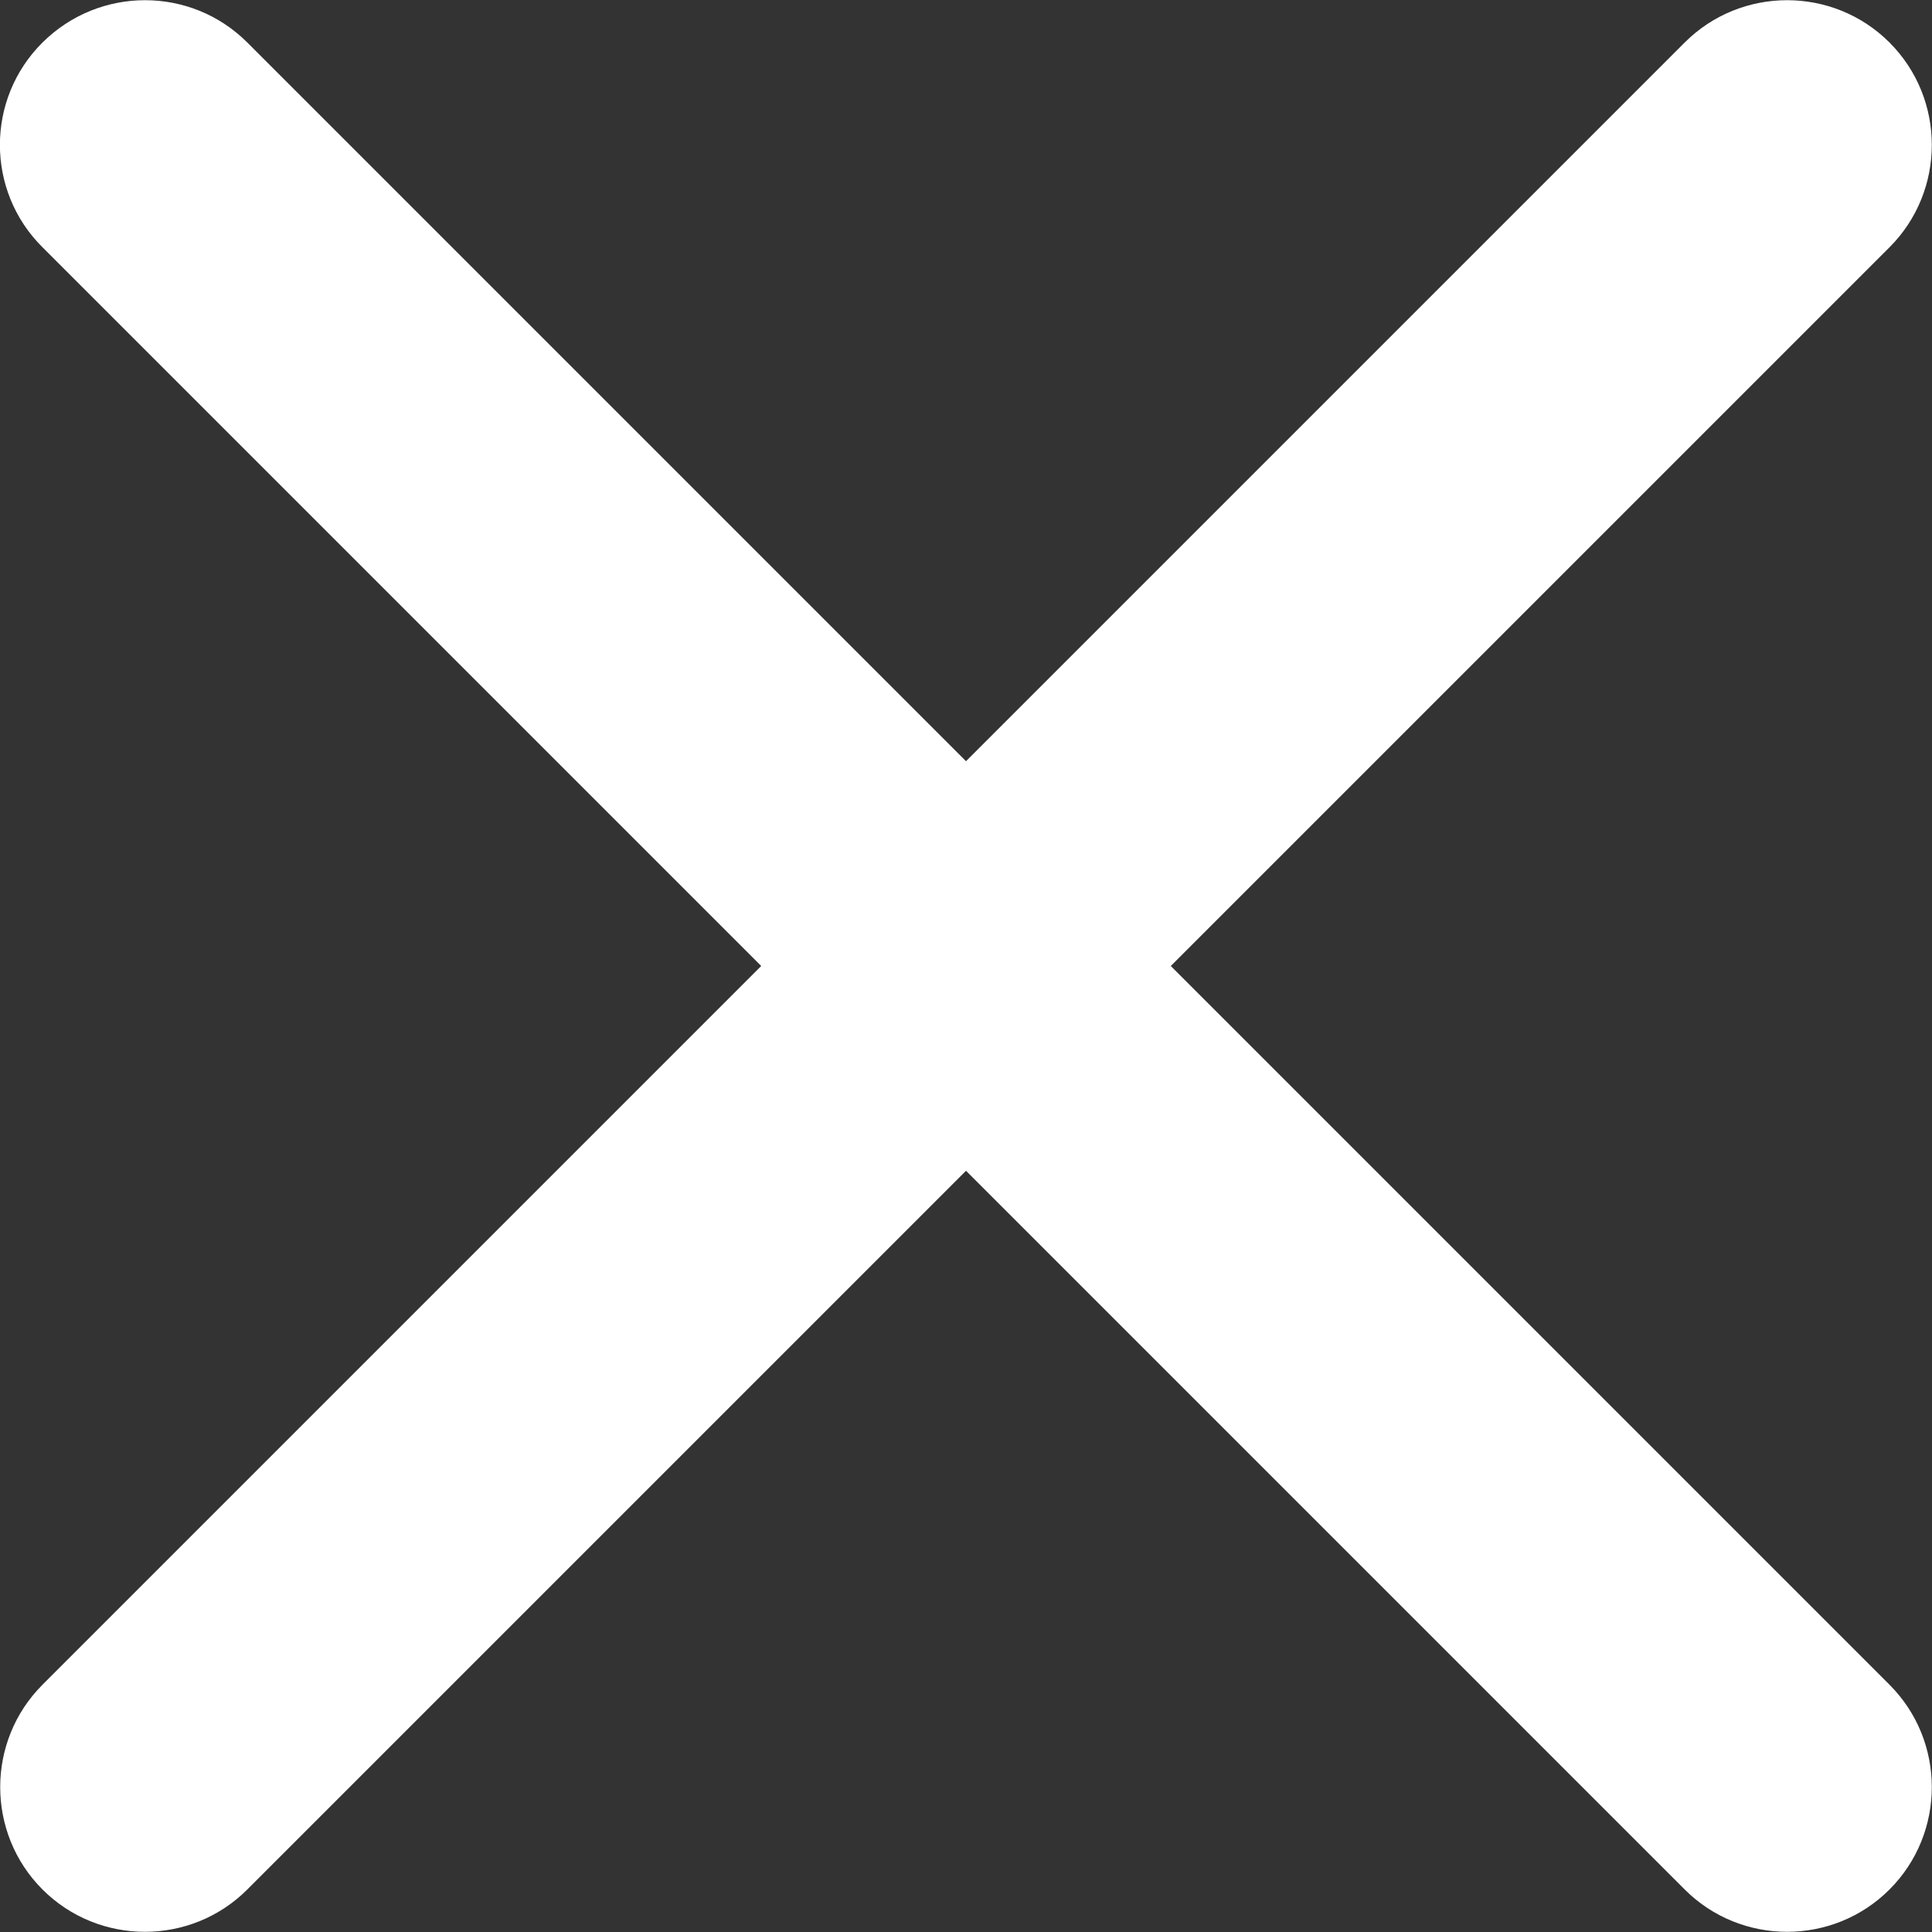
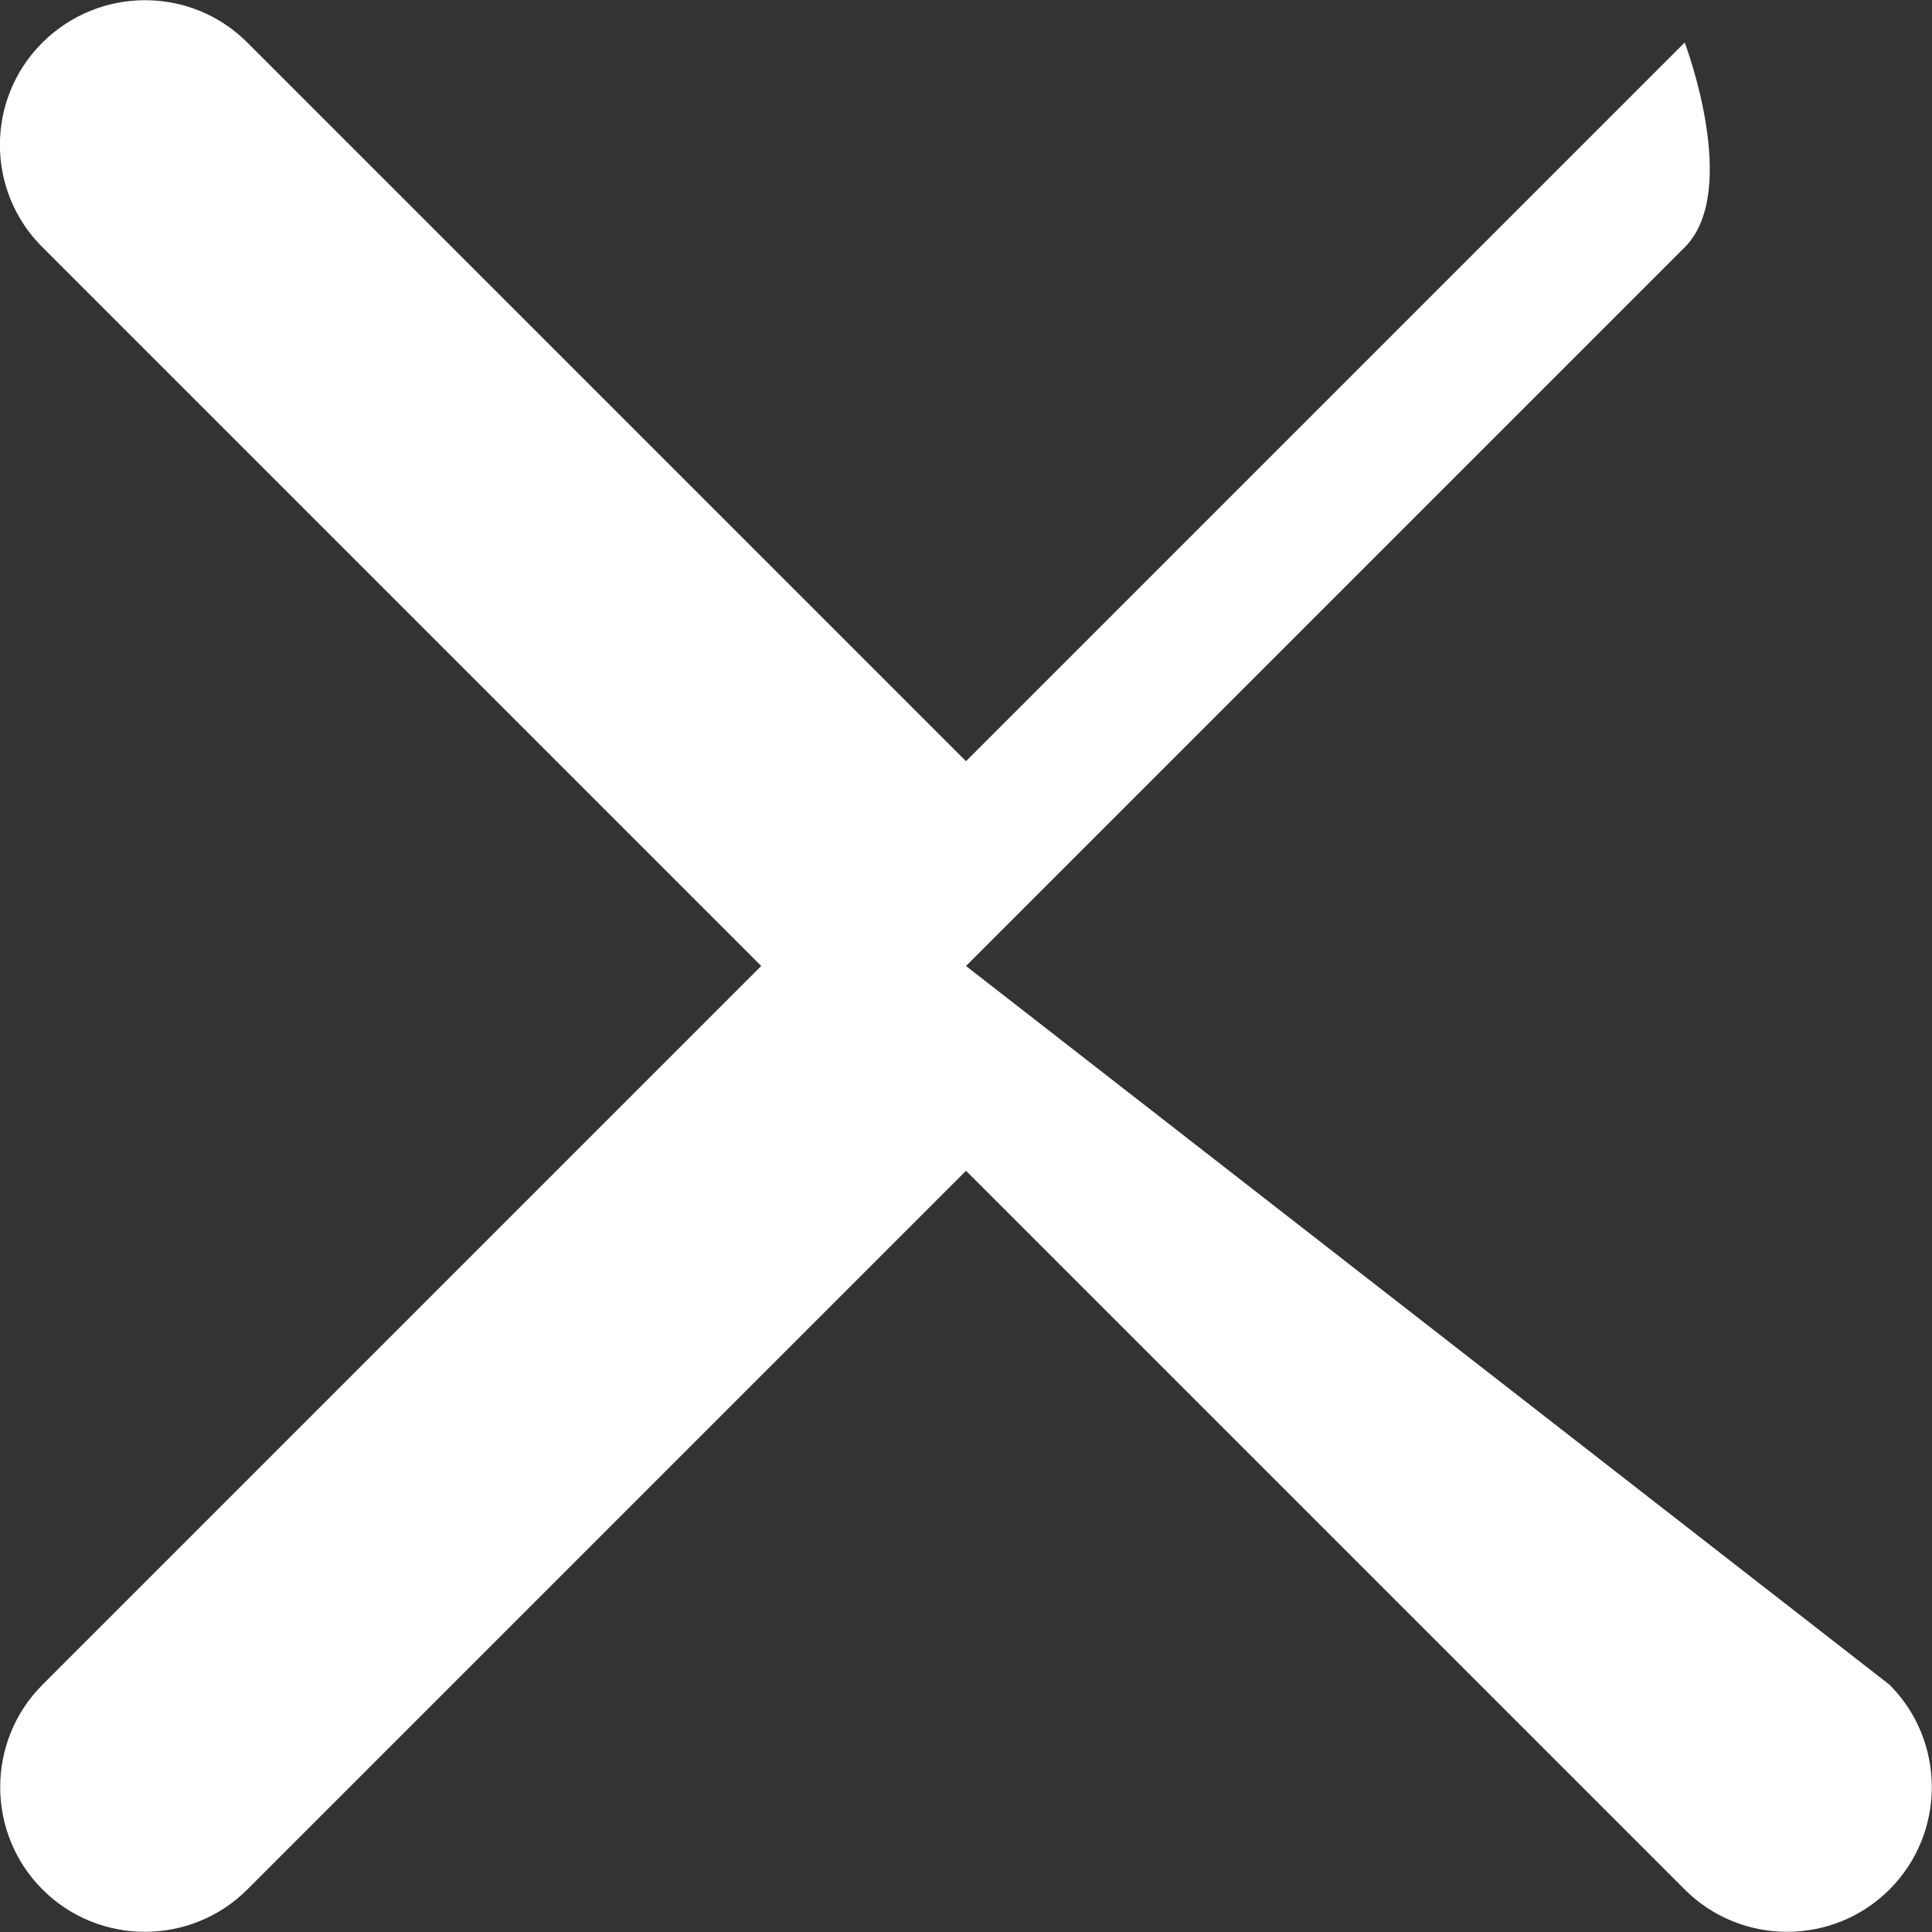
<svg xmlns="http://www.w3.org/2000/svg" height="50" viewBox="0 0 50 50" width="50">
  <rect x="0" y="0" width="50" height="50" fill="#333333" stroke="none" />
-   <path d="m48.9 43.6c1.46 1.46 1.46 3.84 0 5.3s-3.84 1.46-5.3 0l-18.6-18.6-18.6 18.6c-1.46 1.46-3.84 1.46-5.3 0s-1.46-3.84 0-5.3l18.6-18.6-18.6-18.6c-1.47-1.46-1.47-3.84 0-5.3s3.84-1.46 5.3 0l18.6 18.6 18.6-18.6c1.46-1.46 3.84-1.46 5.3 0s1.46 3.84 0 5.3l-18.6 18.6z" fill="#fff" />
+   <path d="m48.9 43.6c1.46 1.46 1.46 3.84 0 5.3s-3.84 1.46-5.3 0l-18.6-18.6-18.6 18.6c-1.46 1.46-3.84 1.46-5.3 0s-1.46-3.84 0-5.3l18.6-18.6-18.6-18.6c-1.47-1.46-1.47-3.84 0-5.3s3.84-1.46 5.3 0l18.6 18.6 18.6-18.6s1.46 3.84 0 5.3l-18.6 18.6z" fill="#fff" />
</svg>